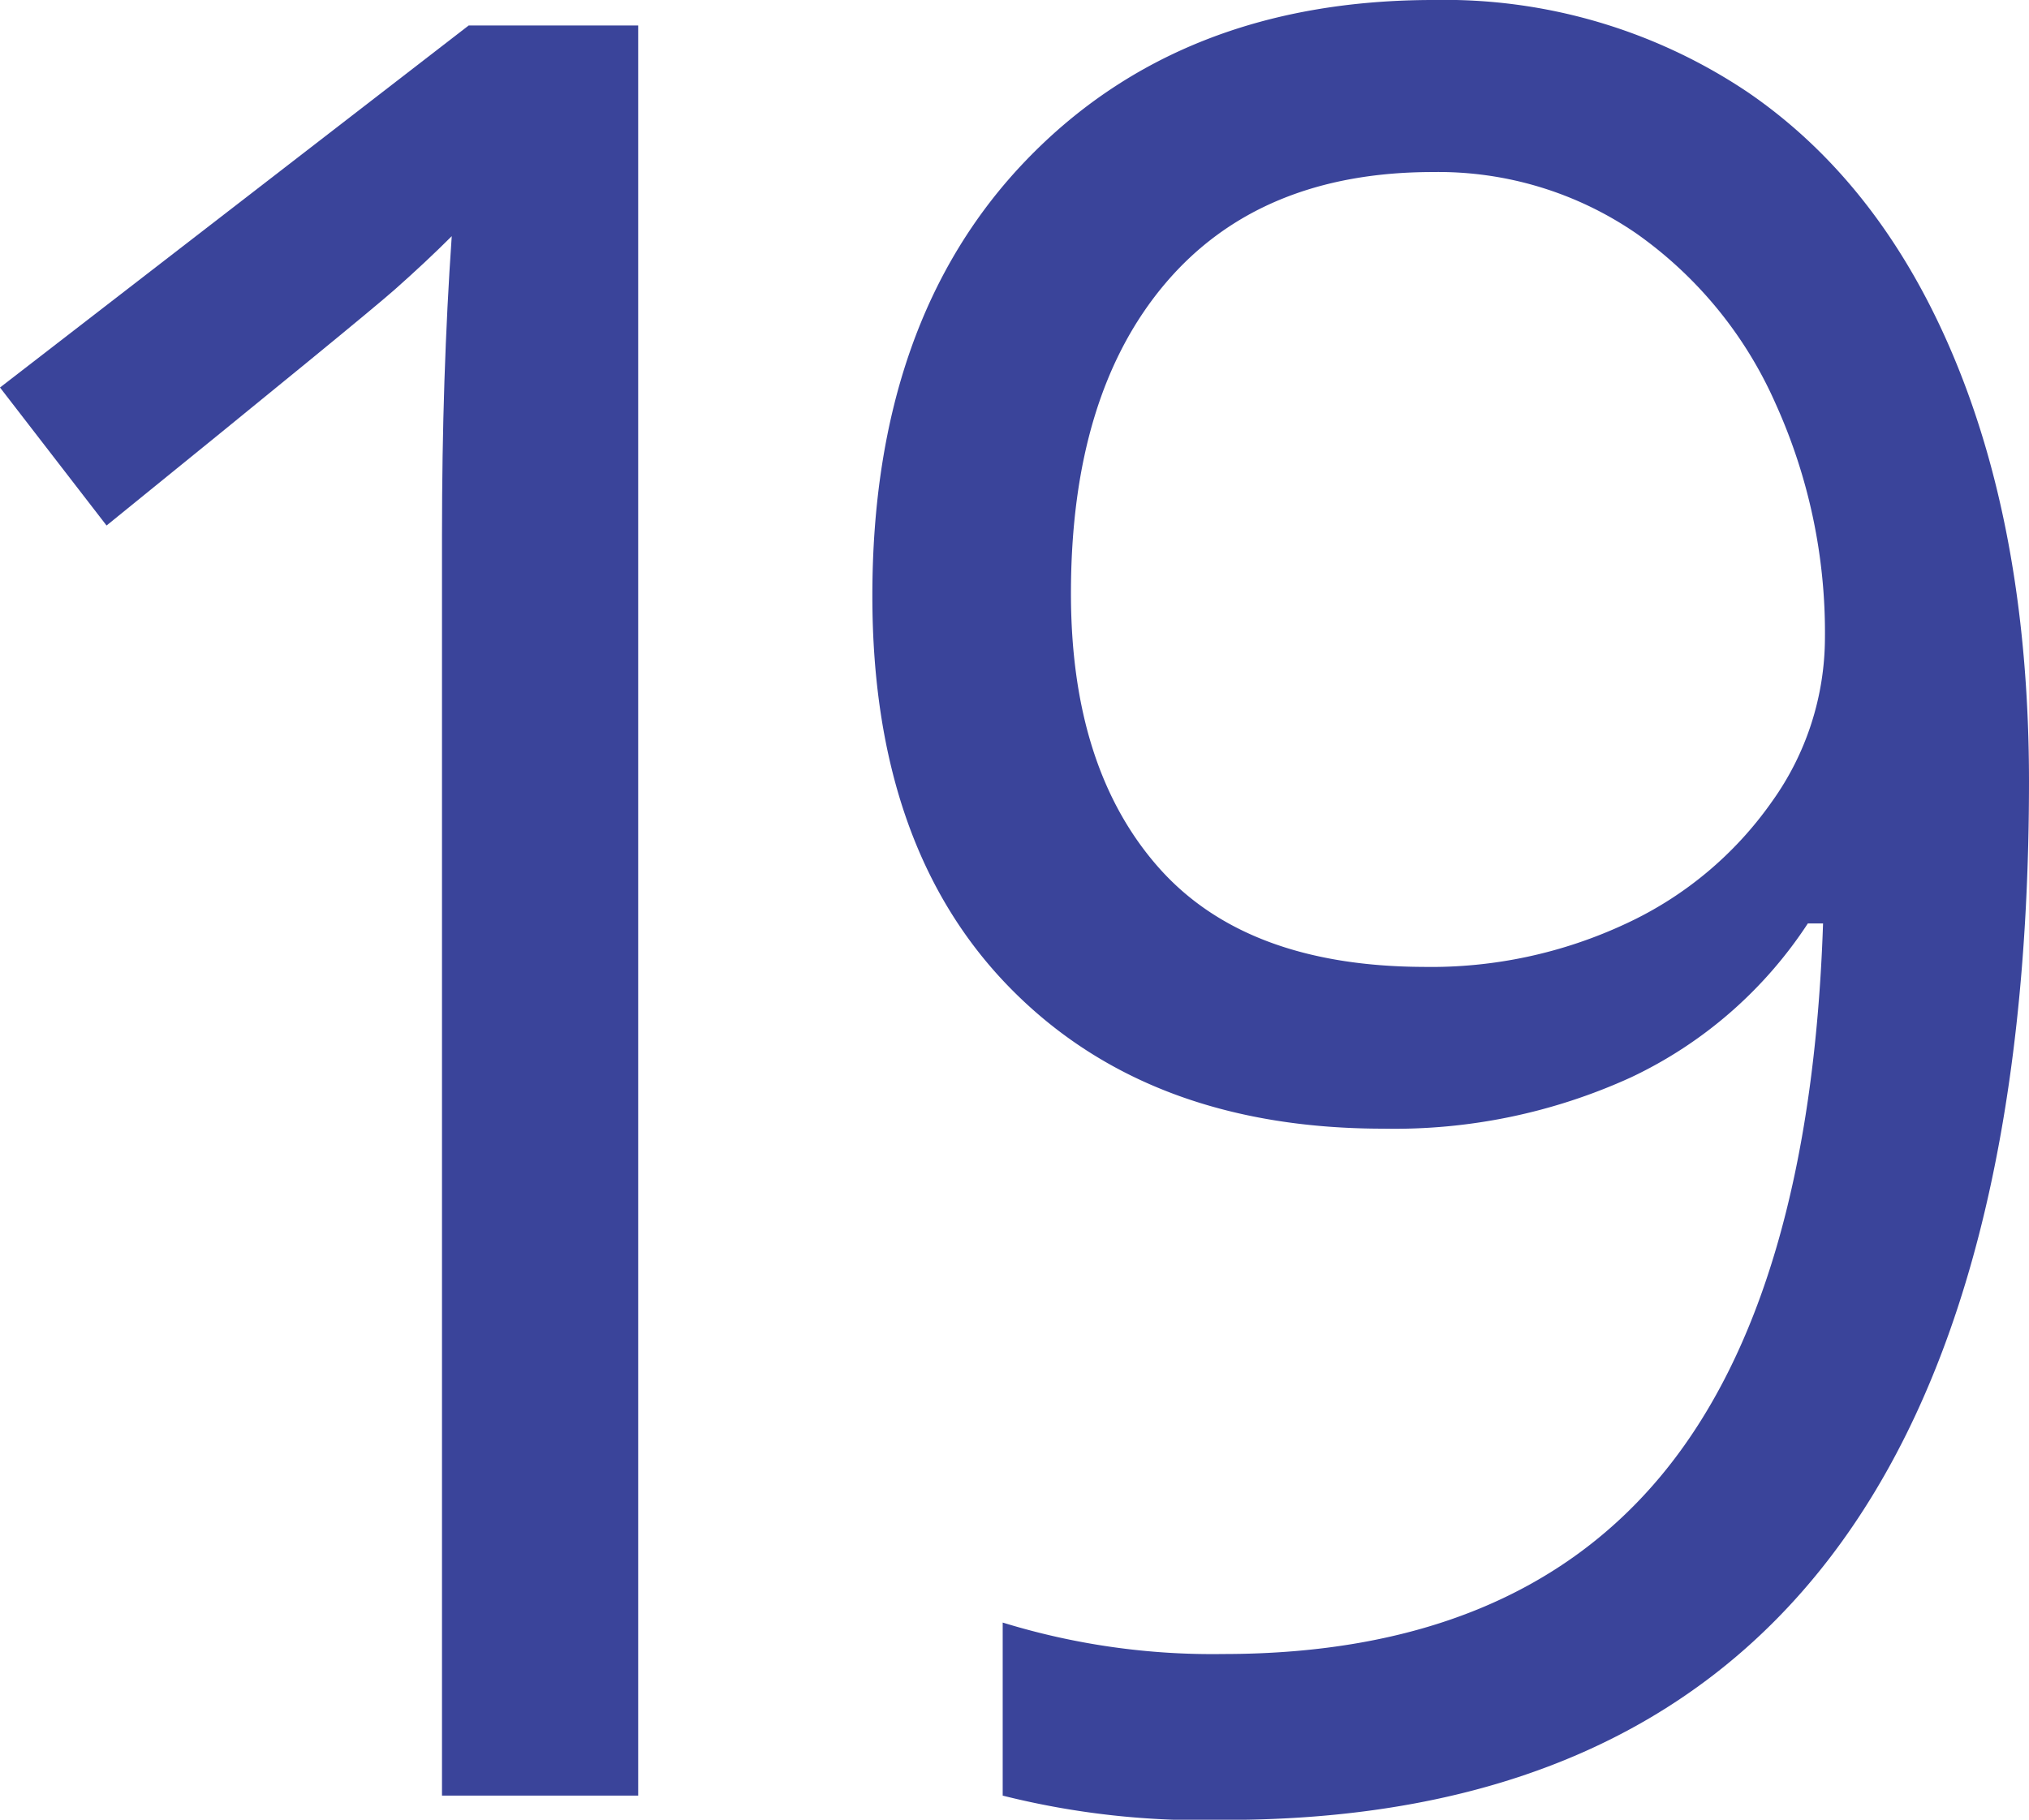
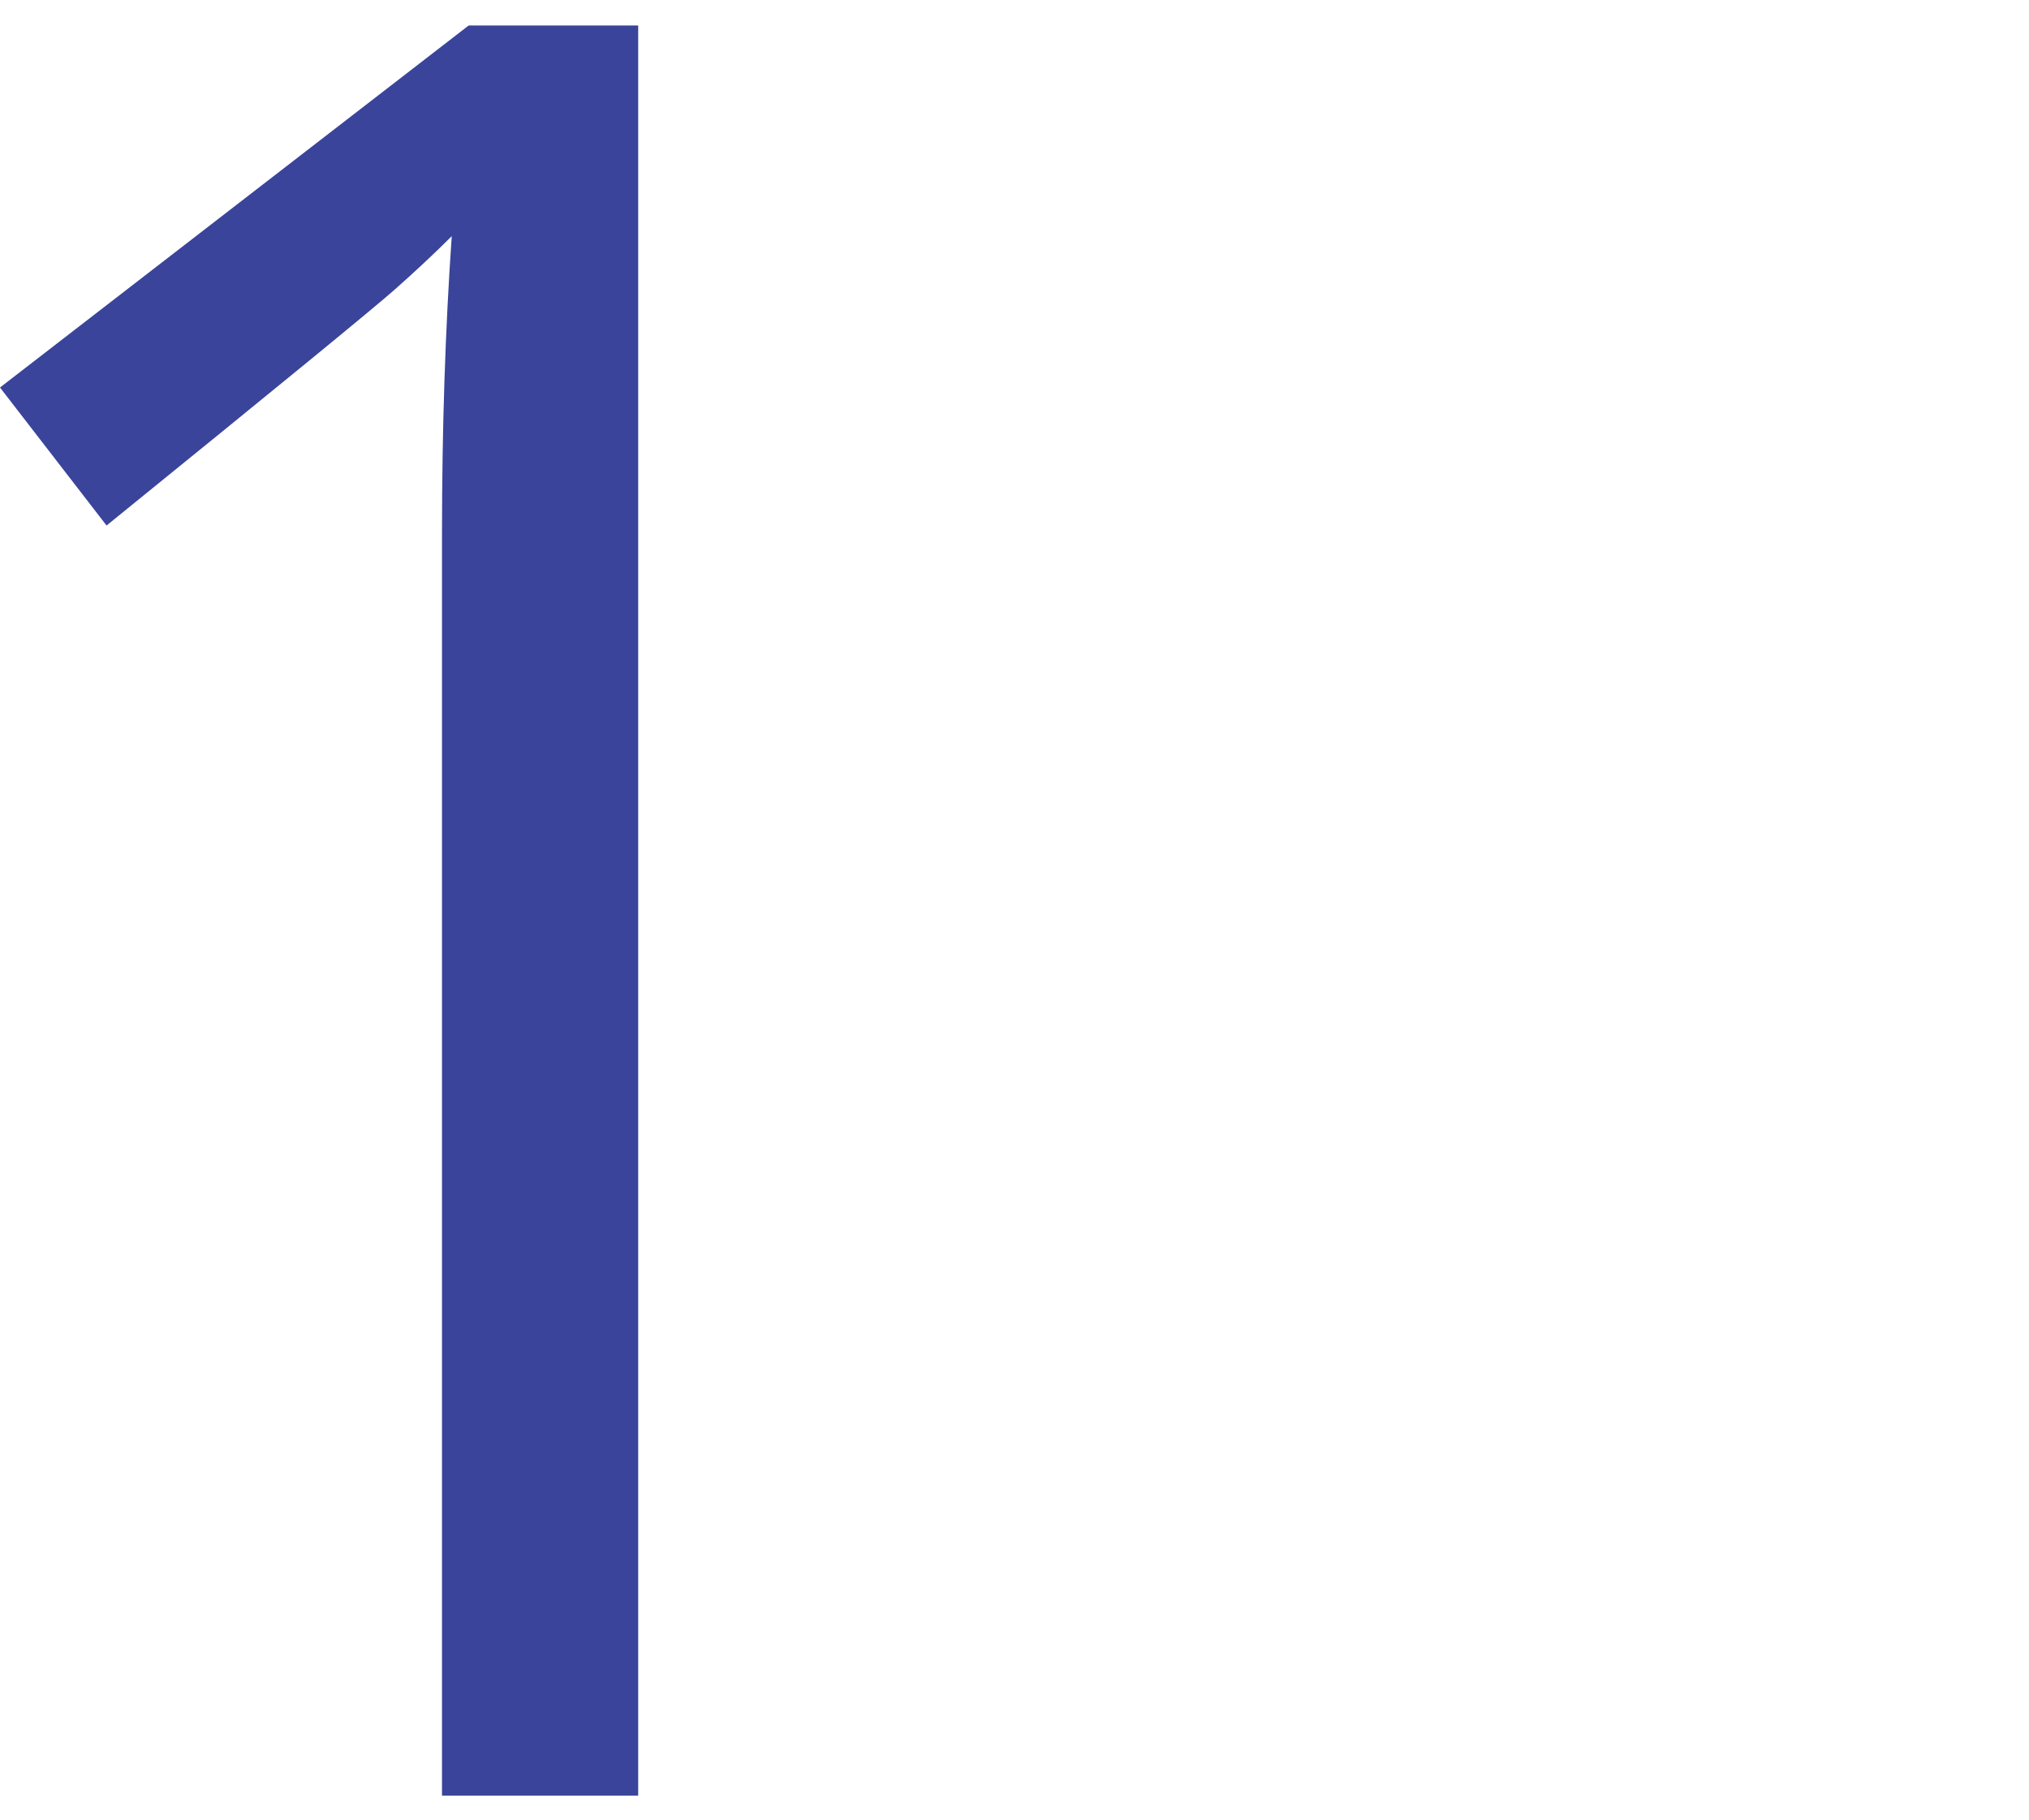
<svg xmlns="http://www.w3.org/2000/svg" id="Layer_2" data-name="Layer 2" viewBox="0 0 118.62 106.41">
  <defs>
    <style>.cls-1{fill:#3a449a;}</style>
  </defs>
  <title>19</title>
-   <path class="cls-1" d="M373.62,113H362.15V39.23q0-9.2.57-17.42-1.49,1.49-3.33,3.12T342.54,38.73l-6.23-8.07,27.4-21.17h9.91V113Z" transform="translate(-336.31 -8)" />
-   <path class="cls-1" d="M454.93,53.67q0,60.75-47,60.75a47.87,47.87,0,0,1-13-1.42V102.88a41.61,41.61,0,0,0,12.89,1.84q17,0,25.67-10.51T442.89,62H442a25.2,25.2,0,0,1-10.34,9A33.24,33.24,0,0,1,417.19,74q-13.74,0-21.81-8.21t-8.07-22.94q0-16.14,9-25.49T420.09,8a31.8,31.8,0,0,1,18.44,5.42q7.89,5.42,12.14,15.79T454.93,53.67ZM420.09,18.06q-10.13,0-15.65,6.51t-5.52,18.13q0,10.2,5.1,16t15.51,5.84A26.87,26.87,0,0,0,431.39,62a21.4,21.4,0,0,0,8.53-7.15A16.5,16.5,0,0,0,443,45.31a32.43,32.43,0,0,0-2.9-13.74A24,24,0,0,0,432,21.67,20.42,20.42,0,0,0,420.09,18.06Z" transform="translate(-336.31 -8)" />
+   <path class="cls-1" d="M373.62,113H362.15V39.23q0-9.2.57-17.42-1.49,1.49-3.33,3.12T342.54,38.73l-6.23-8.07,27.4-21.17h9.91Z" transform="translate(-336.31 -8)" />
</svg>